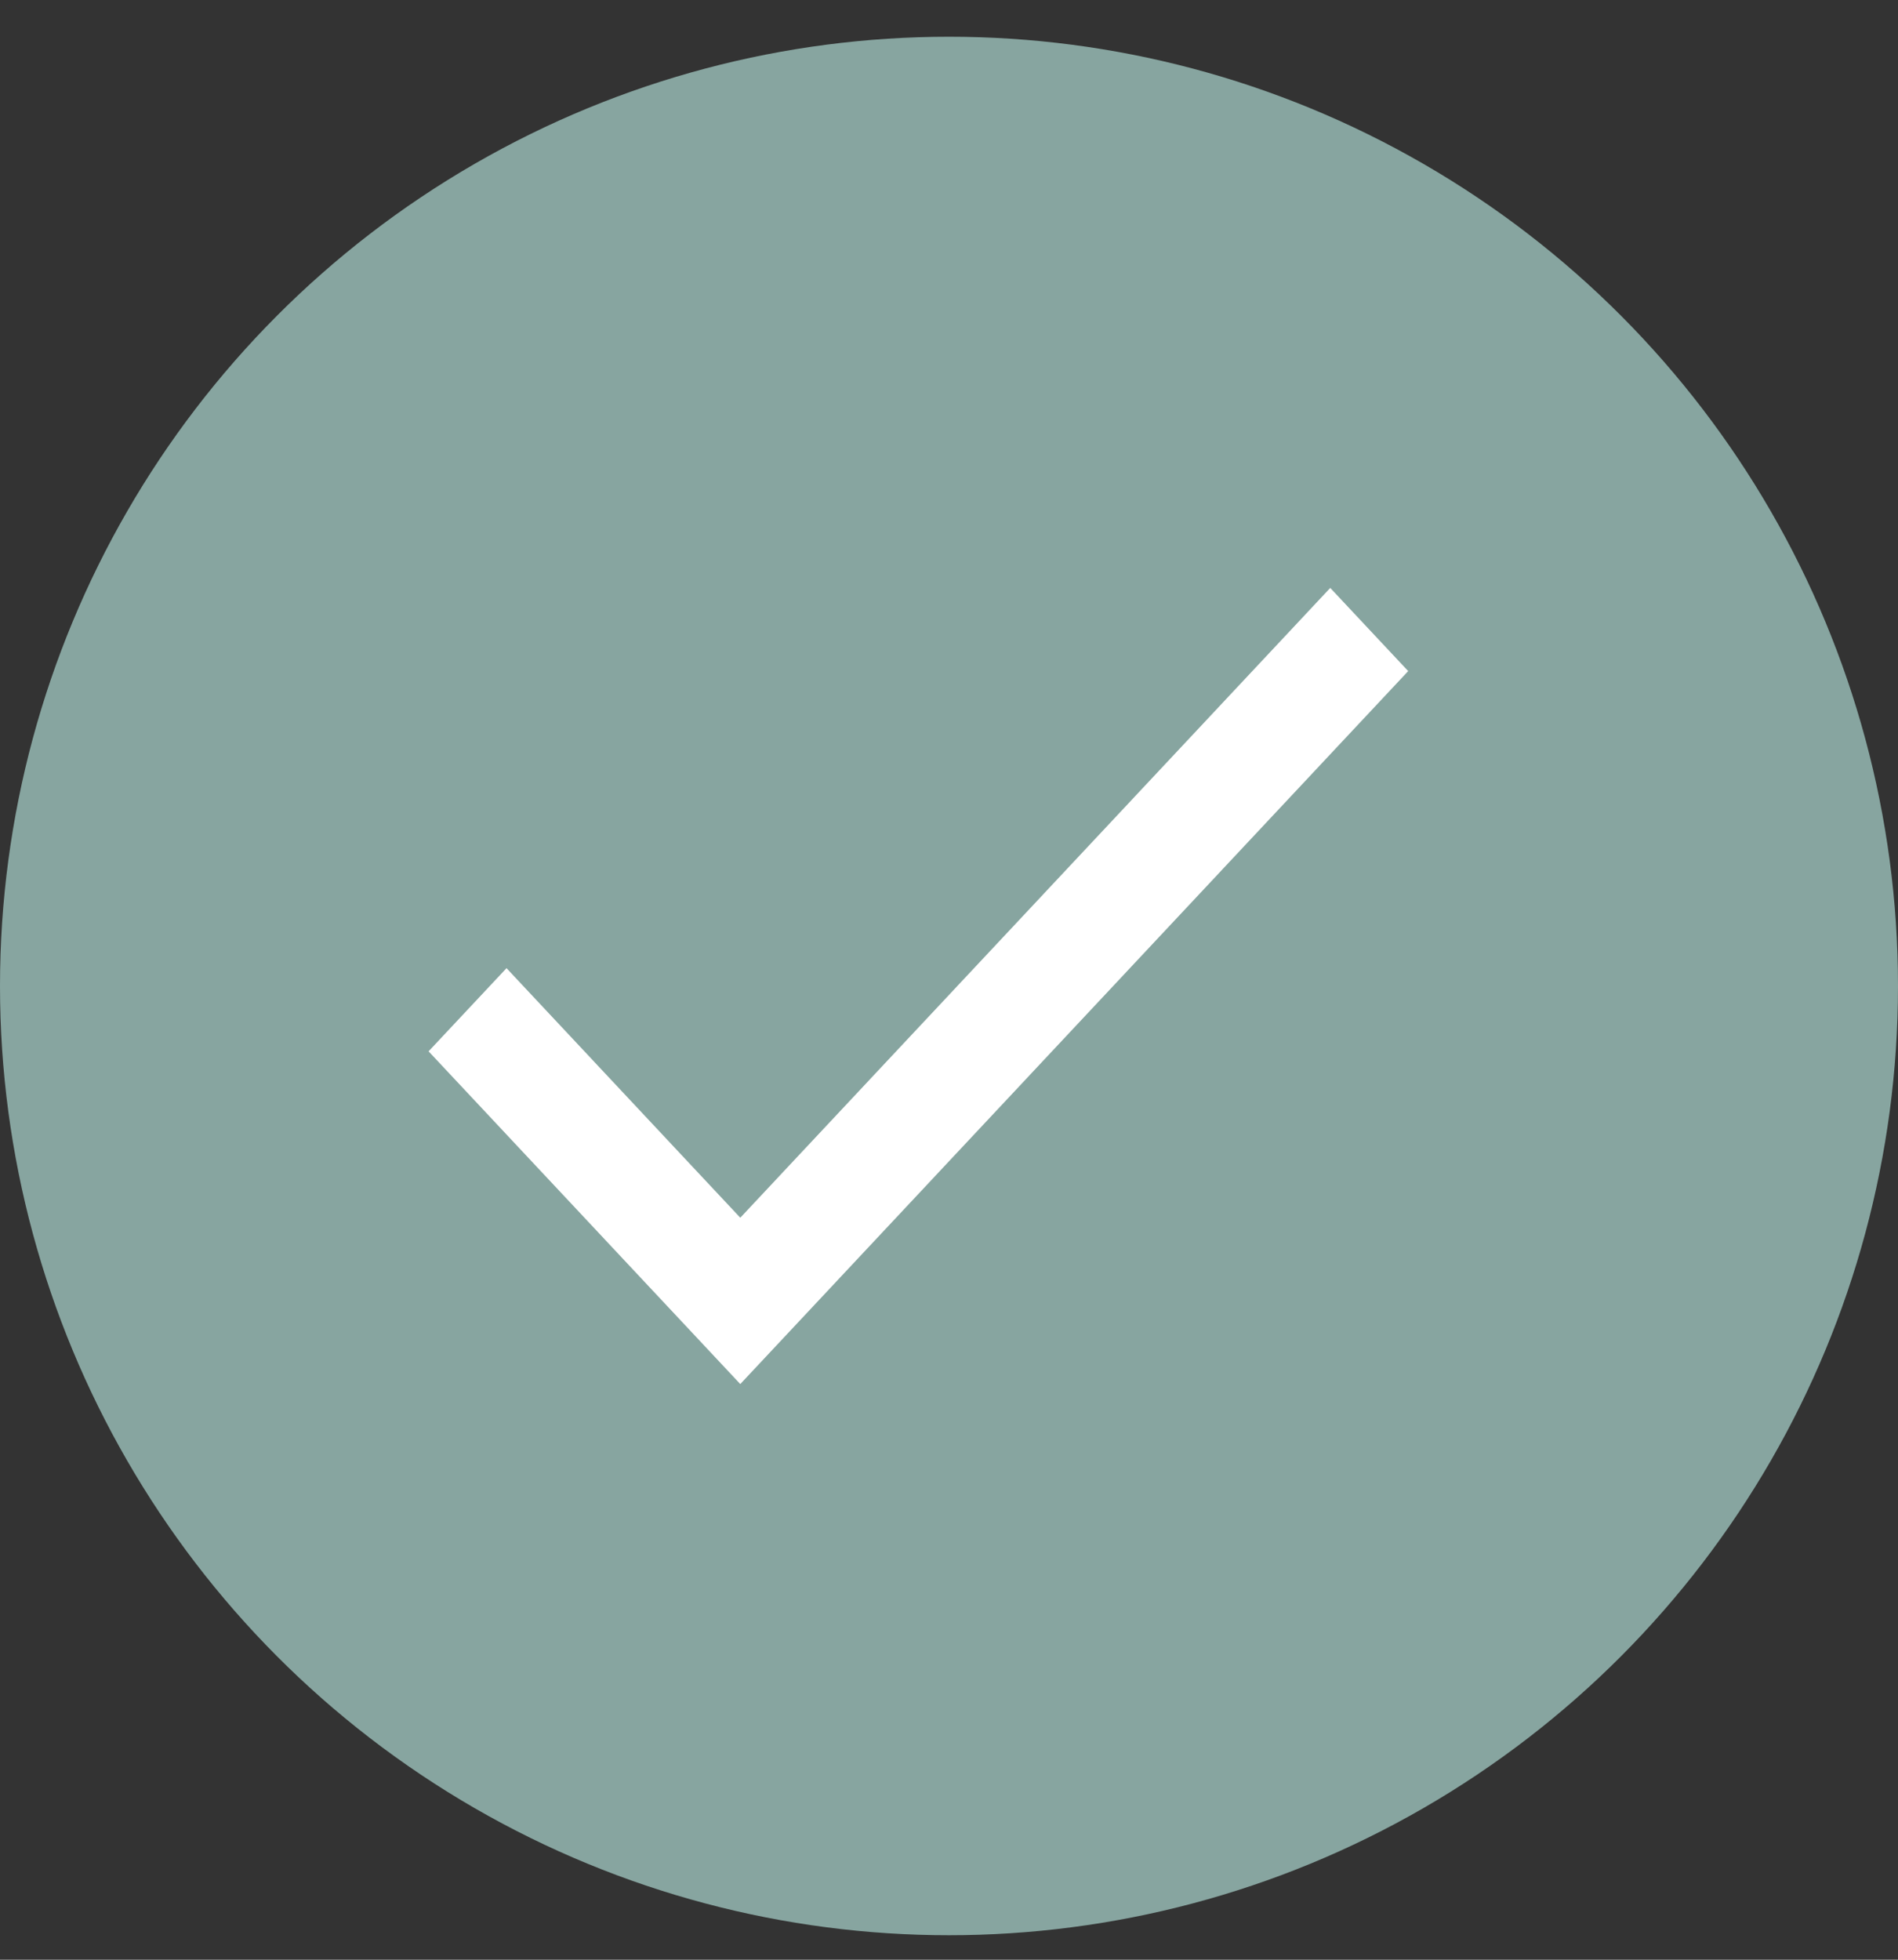
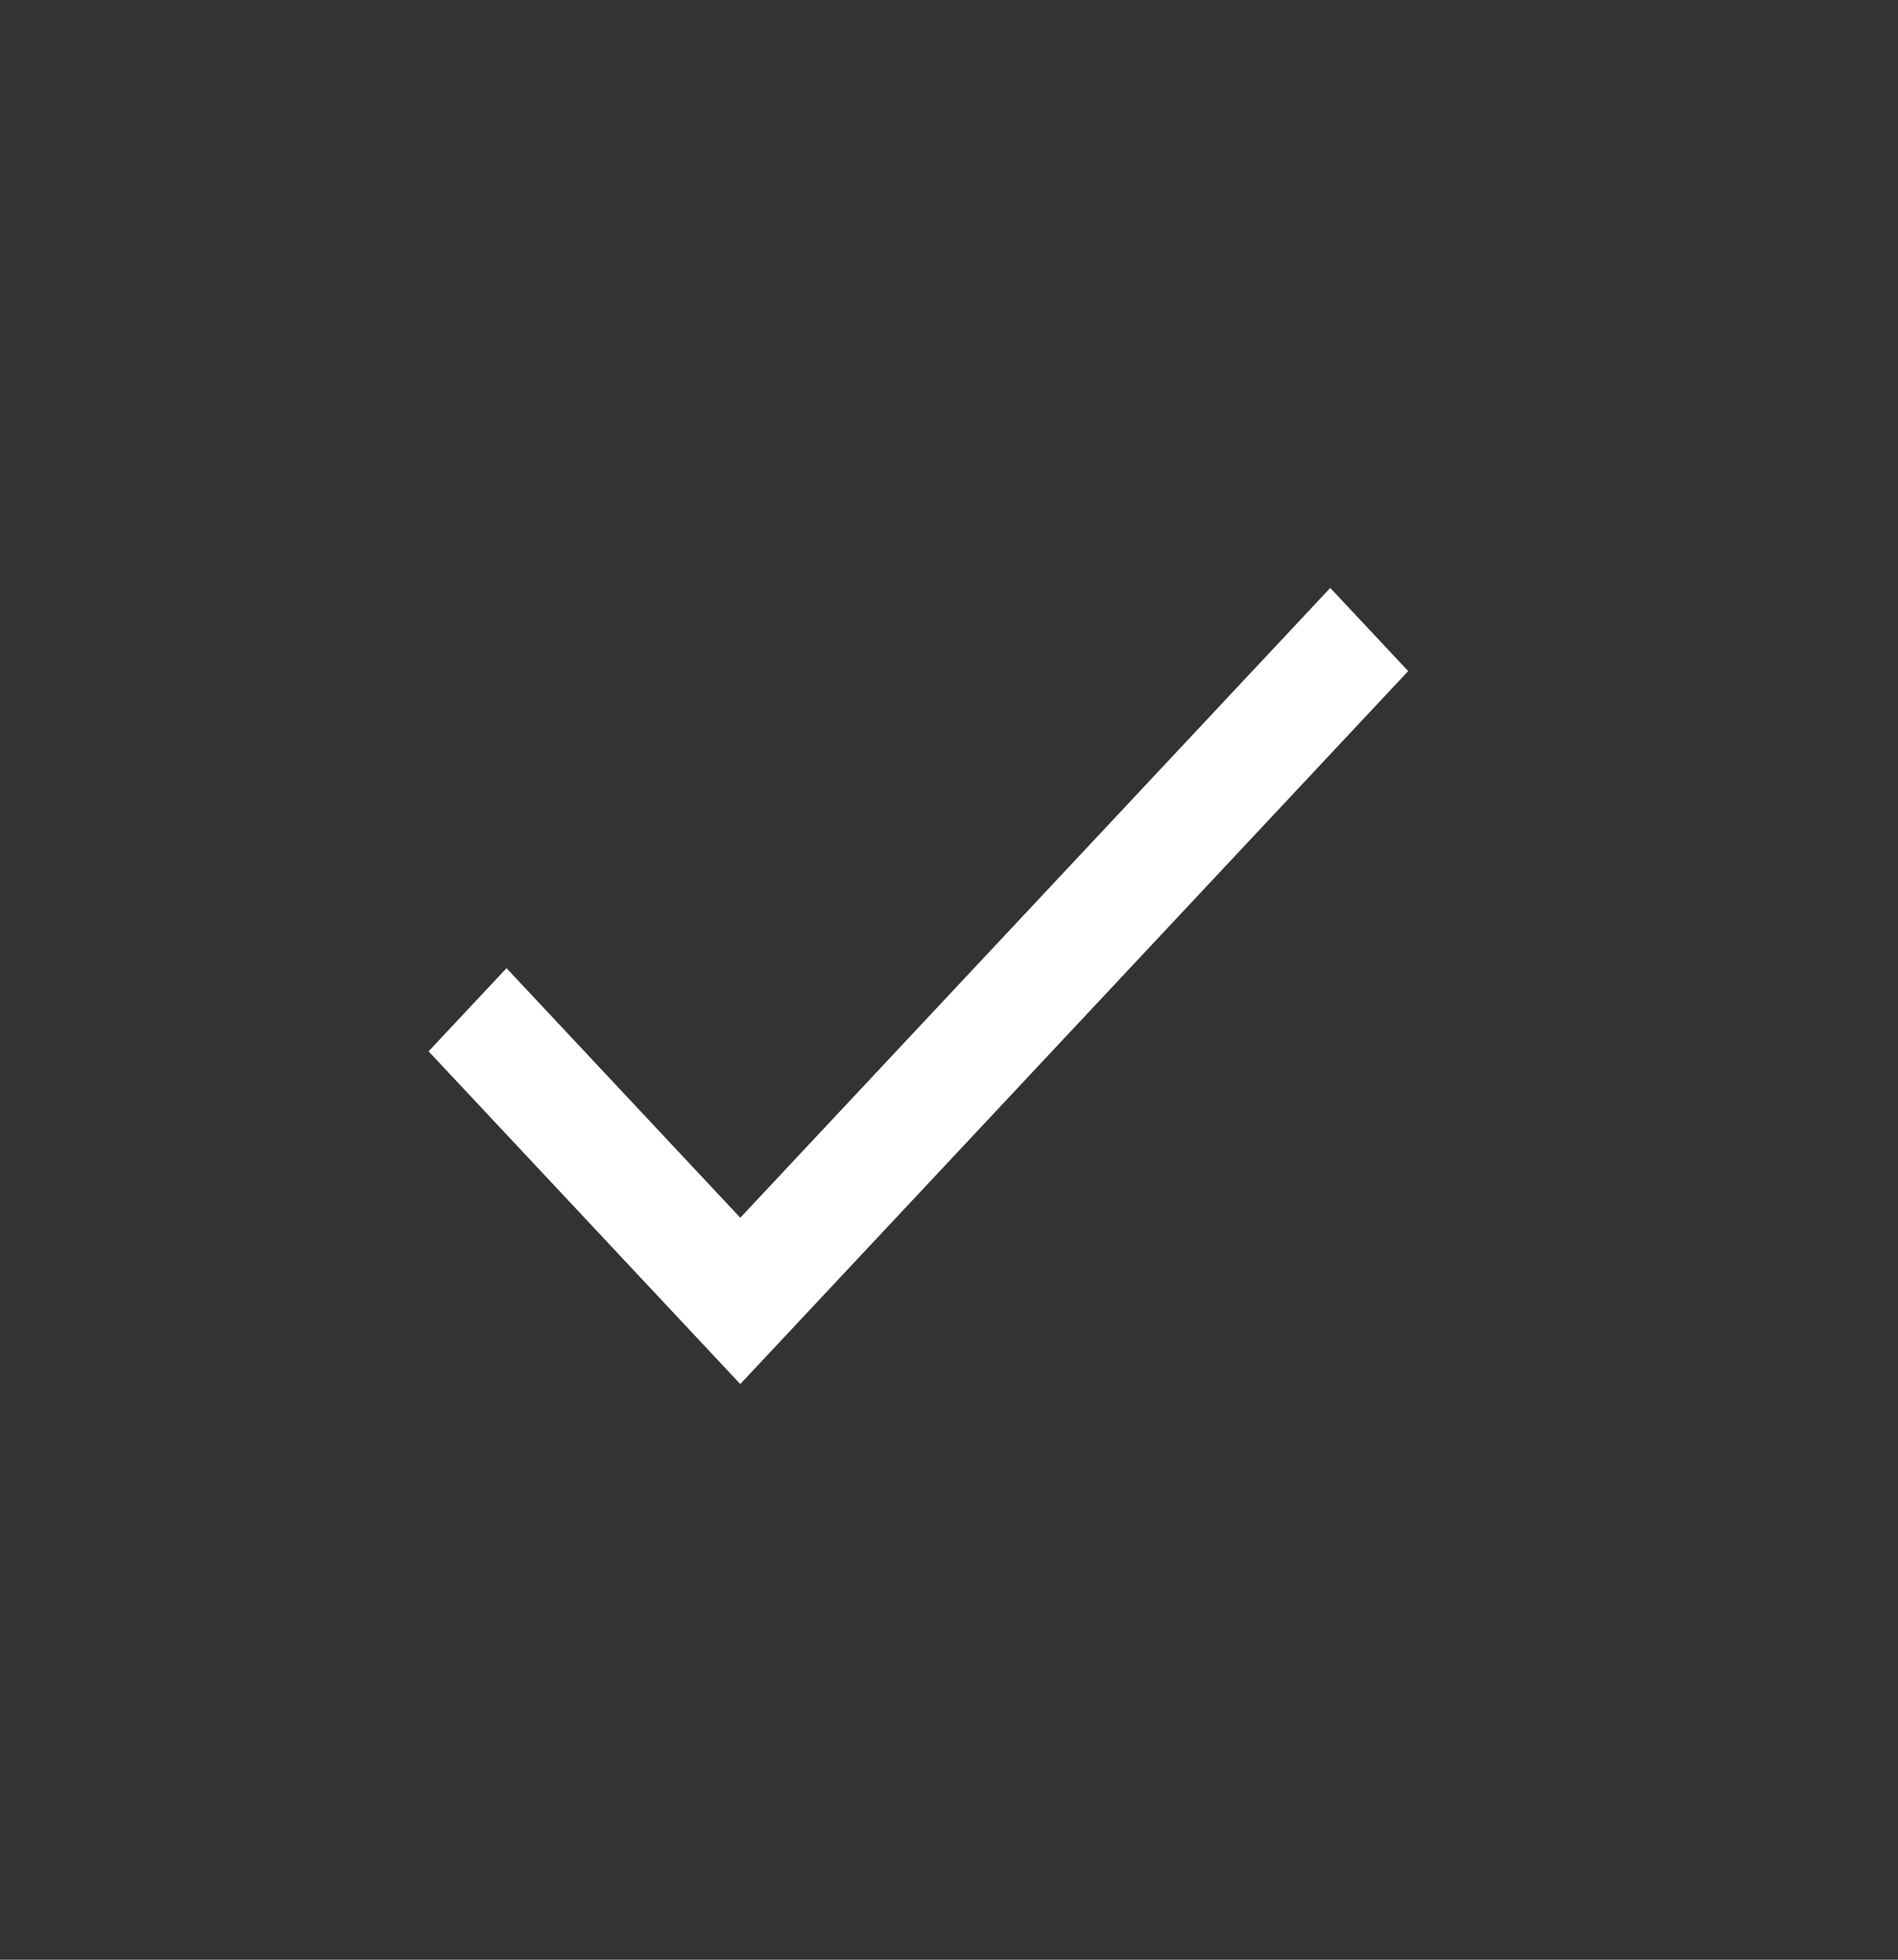
<svg xmlns="http://www.w3.org/2000/svg" width="31" height="32" viewBox="0 0 31 32" fill="none">
  <rect x="0" y="0" width="31" height="32" fill="#333333" stroke="none" />
-   <circle cx="15.5" cy="16.1" r="15.5" fill="#87A5A0" />
  <path fill-rule="evenodd" clip-rule="evenodd" d="M12.091 19.884L8.273 15.809L7 17.167L12.091 22.6L23 10.958L21.727 9.6L12.091 19.884Z" fill="white" />
</svg>